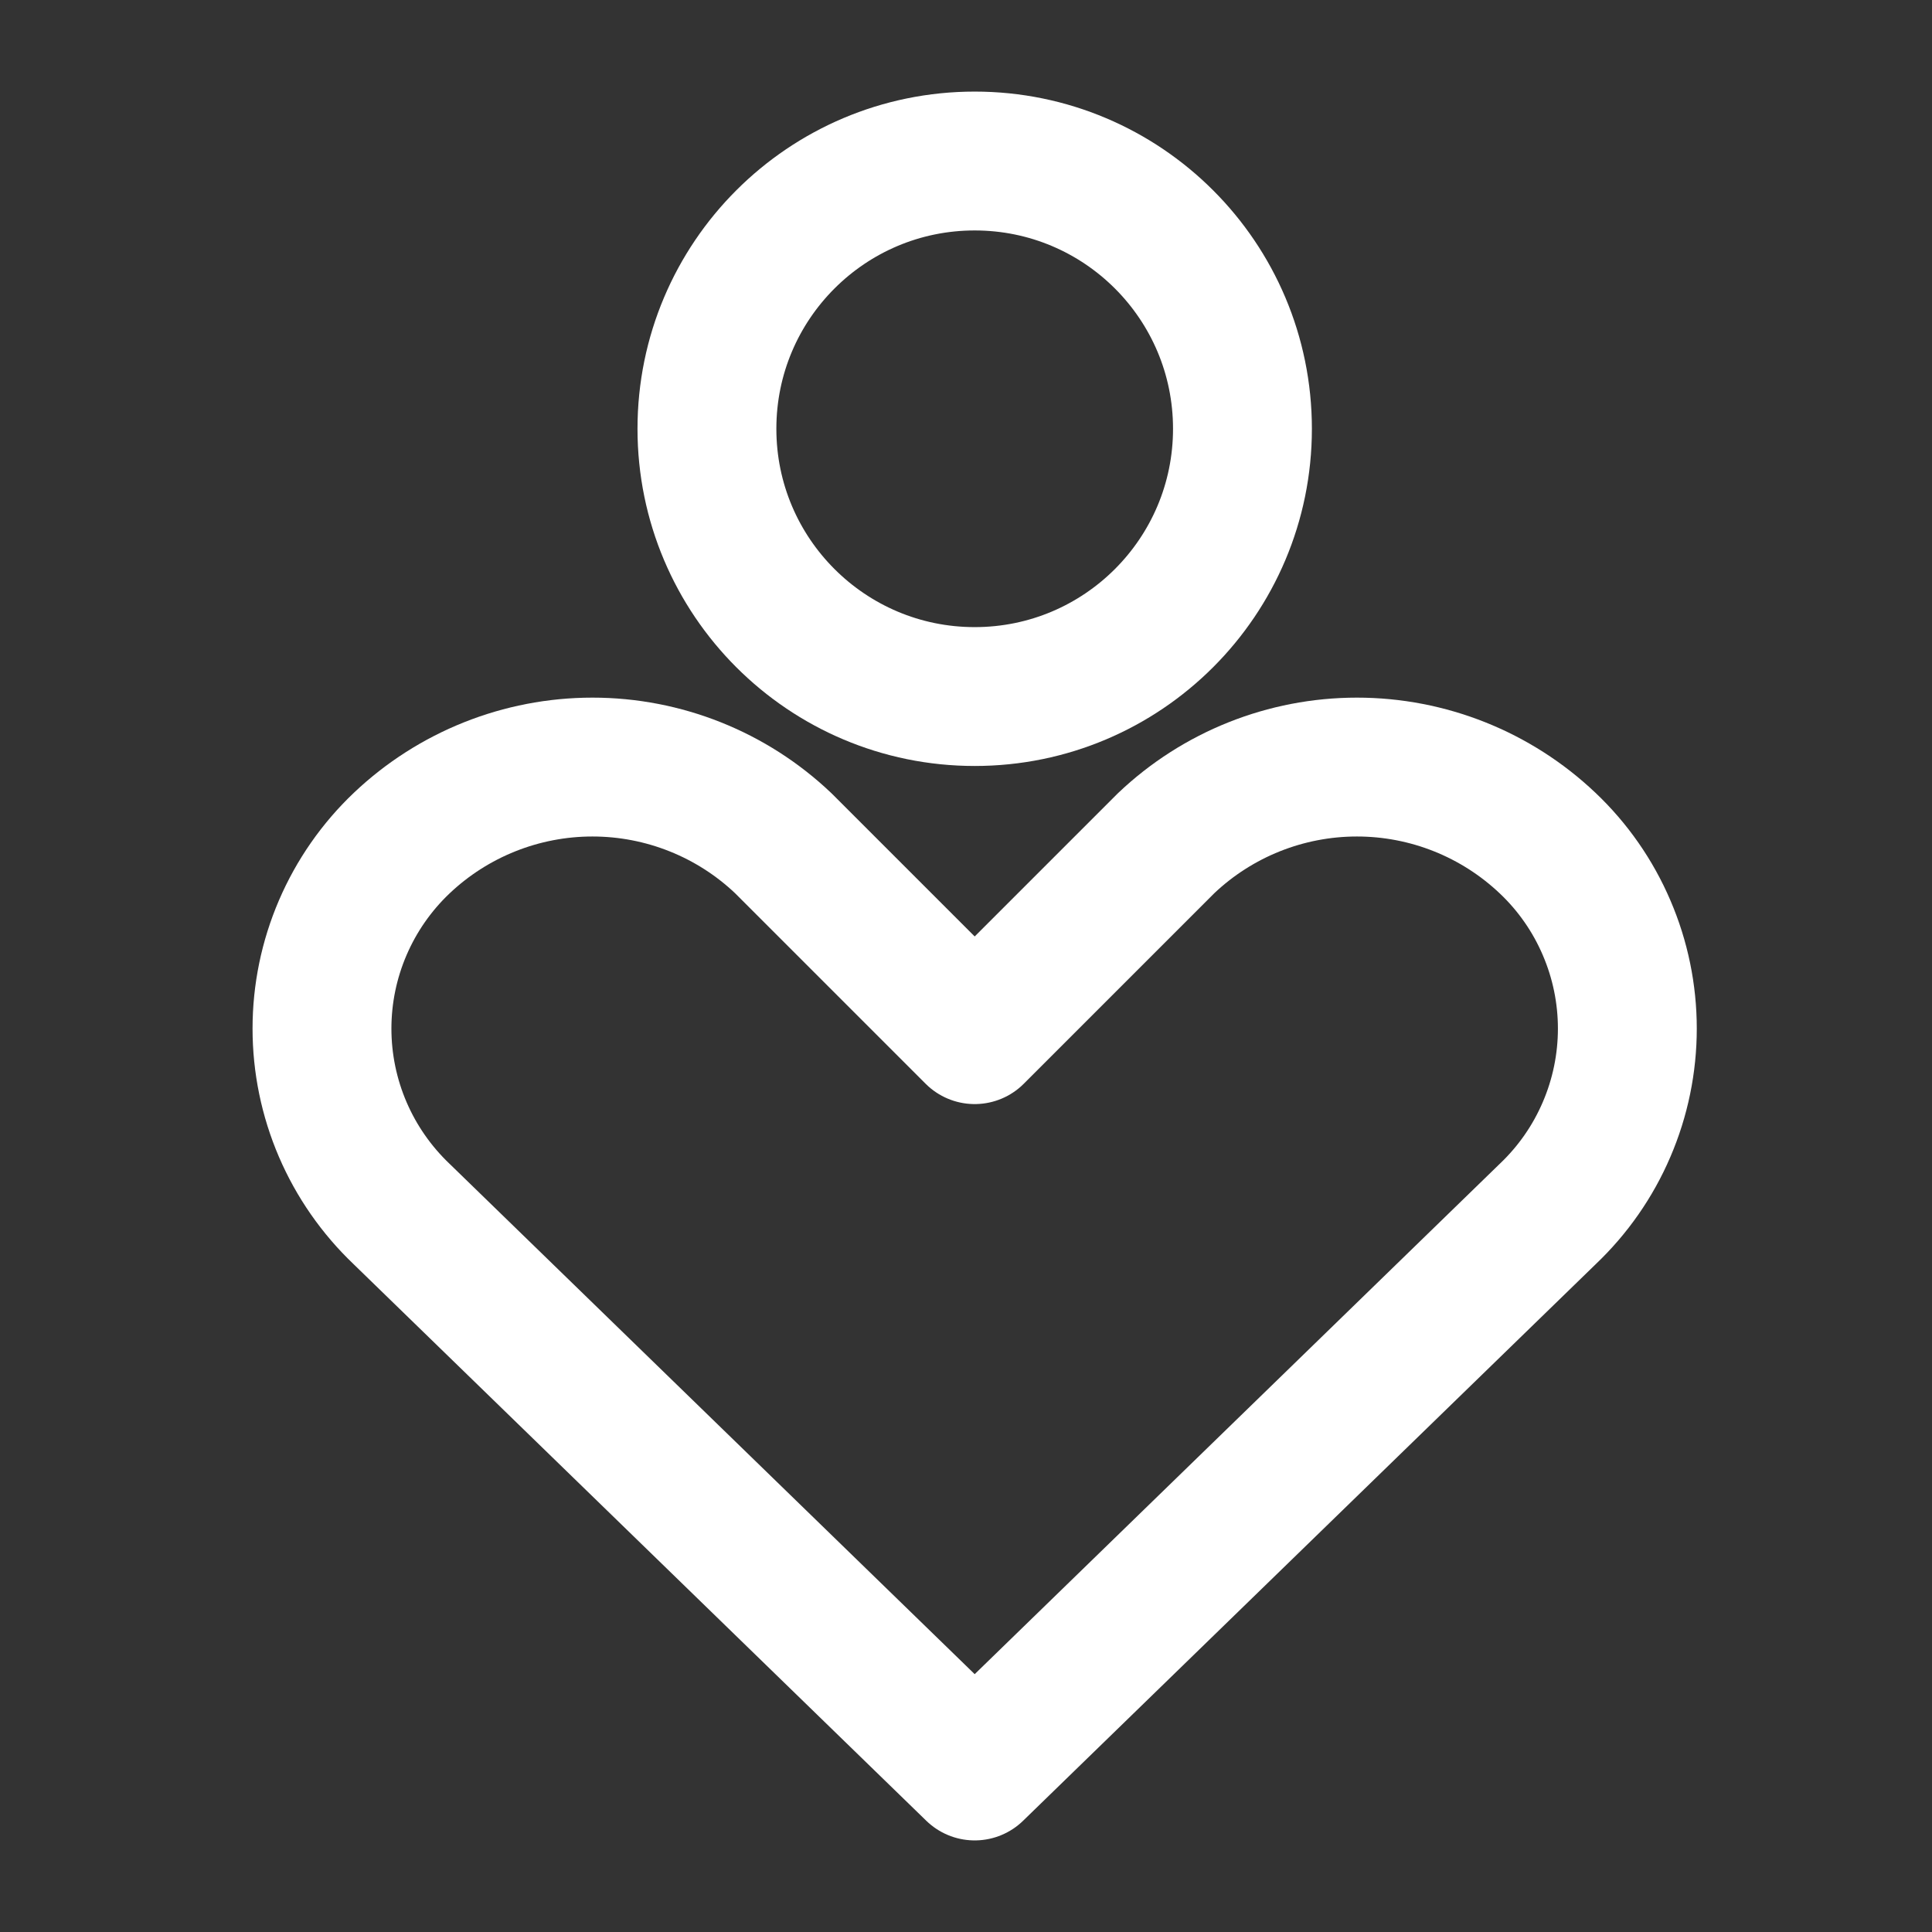
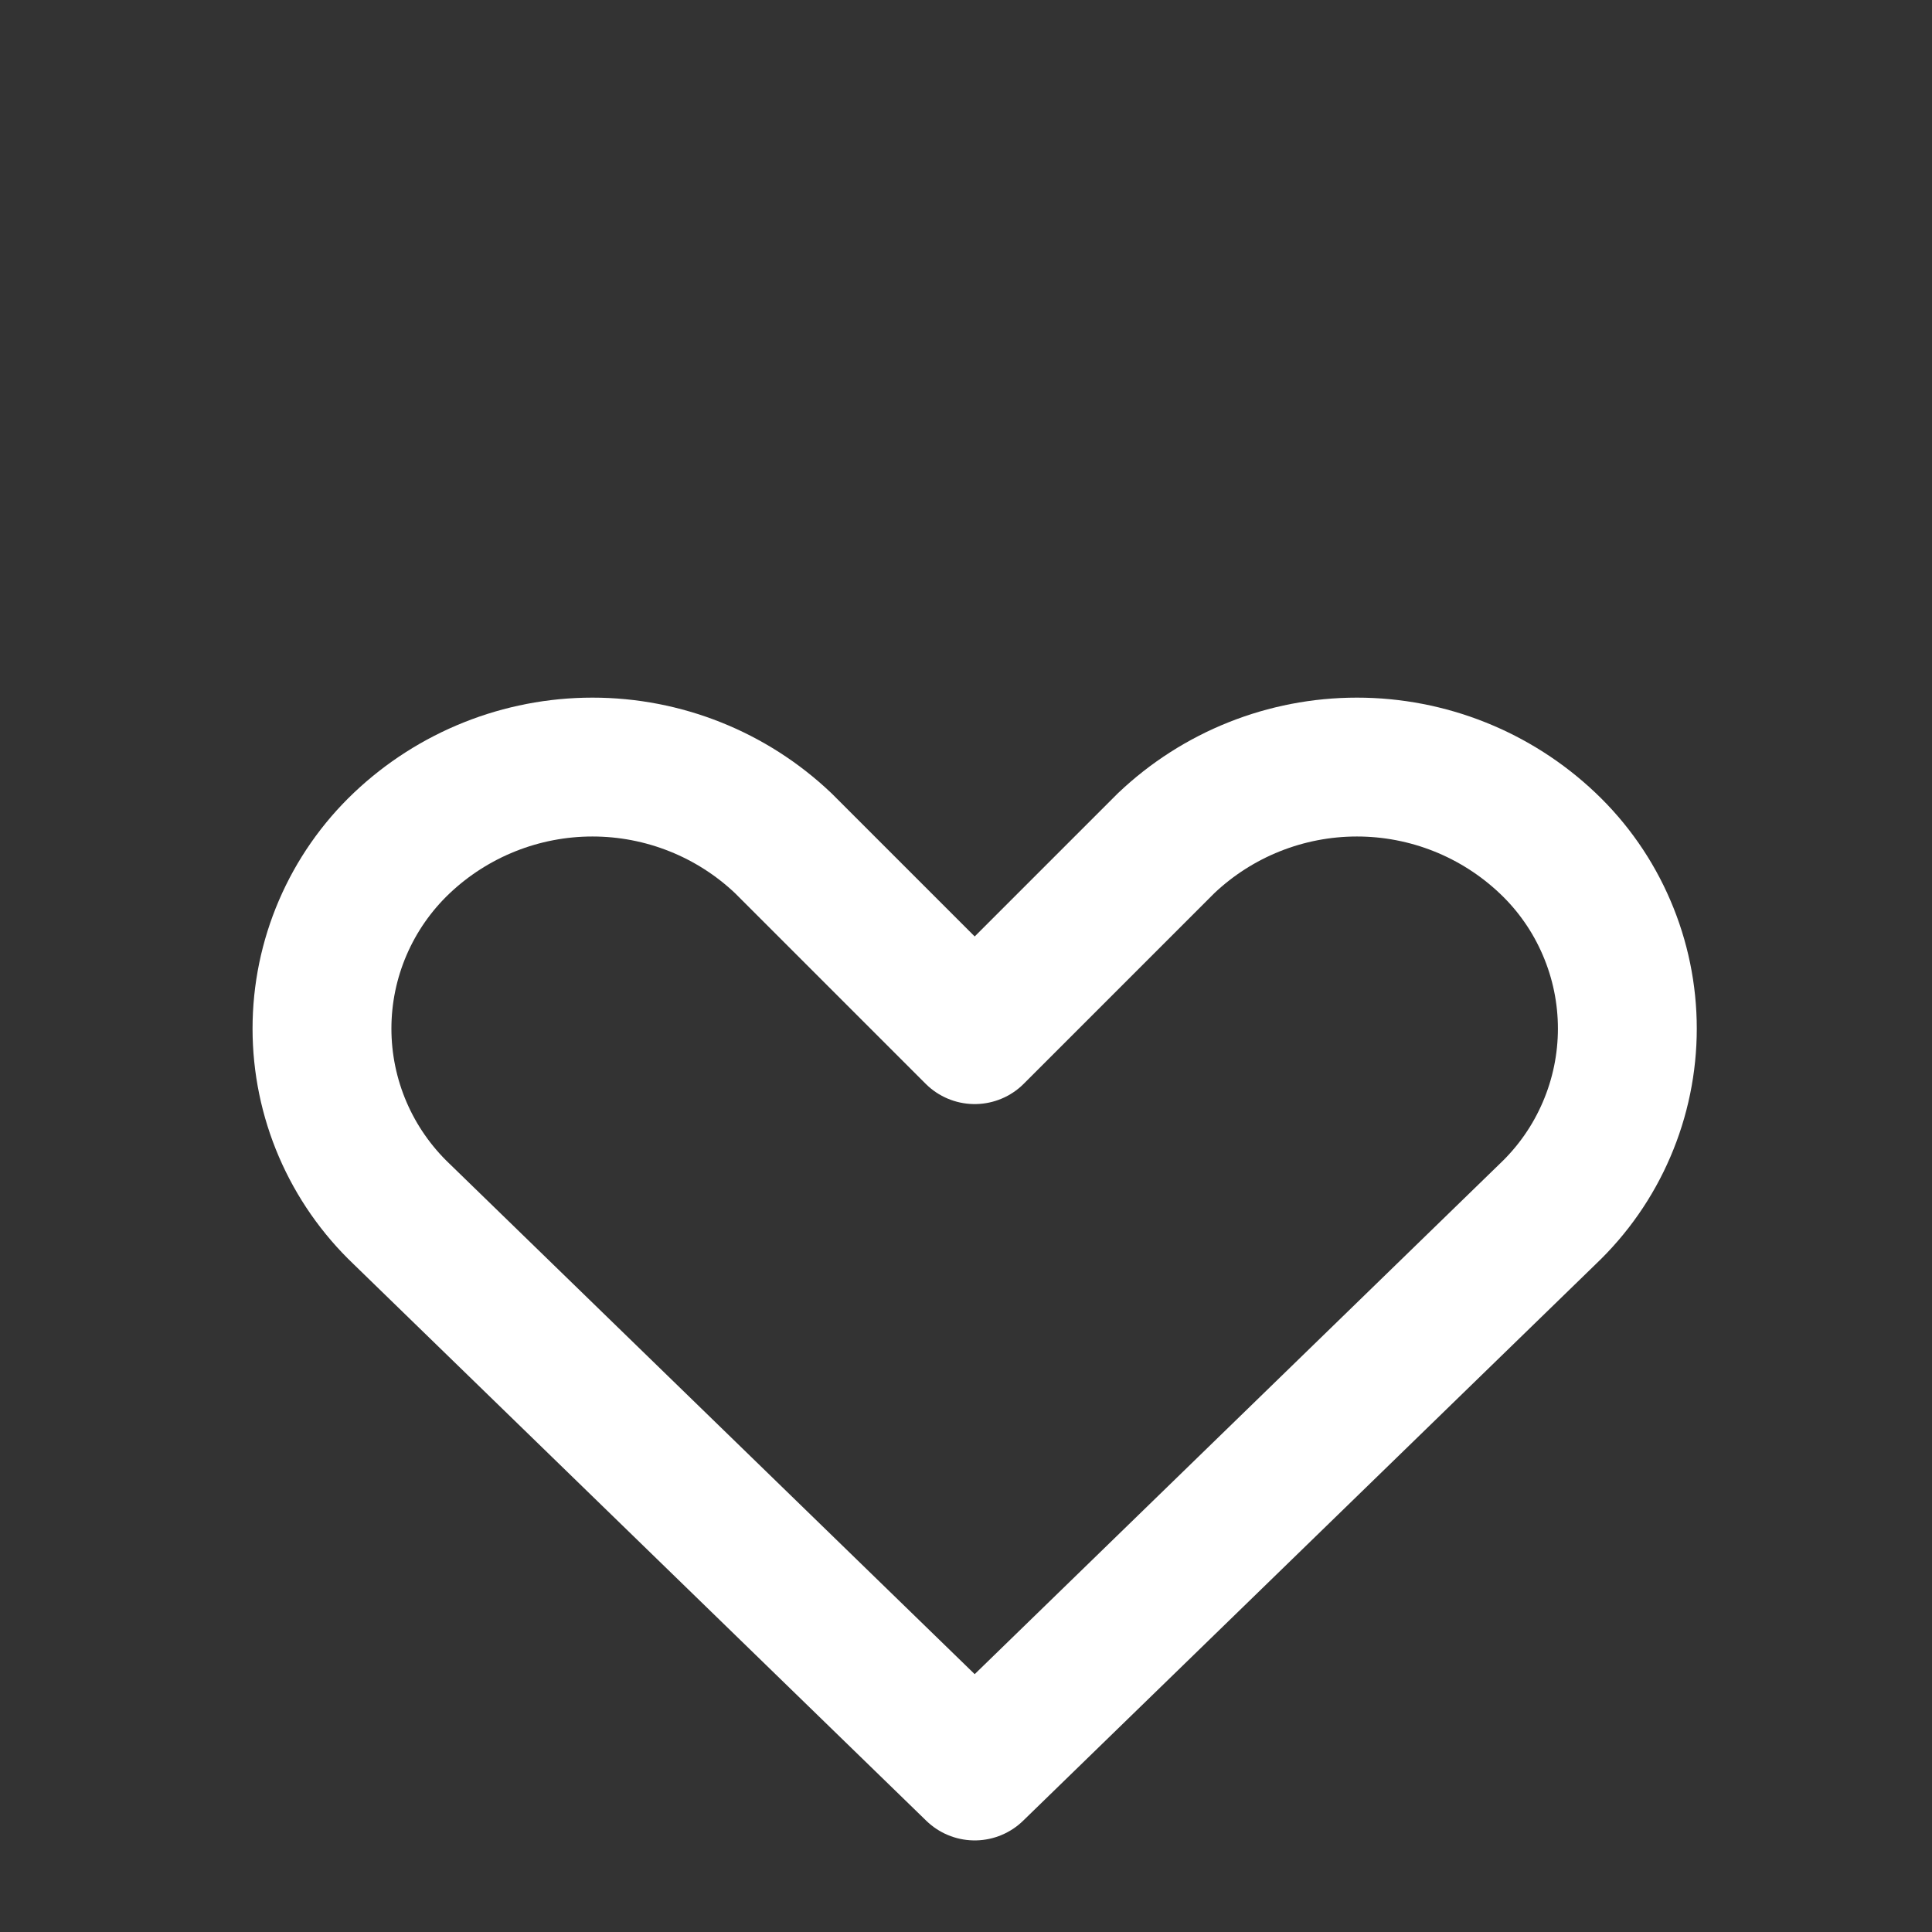
<svg xmlns="http://www.w3.org/2000/svg" width="32" height="32" viewBox="0 0 32 32" fill="none">
  <rect x="0" y="0" width="32" height="32" fill="#333333" stroke="none" />
  <path d="M25.635 20.108C26.052 19.712 26.384 19.236 26.61 18.708C26.837 18.18 26.954 17.611 26.954 17.037C26.954 16.462 26.837 15.894 26.61 15.366C26.384 14.838 26.052 14.361 25.635 13.966C24.782 13.156 23.651 12.705 22.475 12.705C21.299 12.705 20.168 13.156 19.315 13.966L16.144 17.137L12.973 13.966C12.12 13.156 10.989 12.705 9.813 12.705C8.637 12.705 7.505 13.156 6.652 13.966C6.236 14.361 5.904 14.838 5.677 15.366C5.45 15.894 5.333 16.462 5.333 17.037C5.333 17.611 5.45 18.18 5.677 18.708C5.904 19.236 6.236 19.712 6.652 20.108L16.144 29.333L25.635 20.108Z" stroke="white" stroke-width="2.3" stroke-linecap="round" stroke-linejoin="round" />
-   <path d="M16.144 11.537C18.594 11.537 20.579 9.551 20.579 7.102C20.579 4.652 18.594 2.667 16.144 2.667C13.695 2.667 11.709 4.652 11.709 7.102C11.709 9.551 13.695 11.537 16.144 11.537Z" stroke="white" stroke-width="2.3" stroke-linecap="round" stroke-linejoin="round" />
</svg>